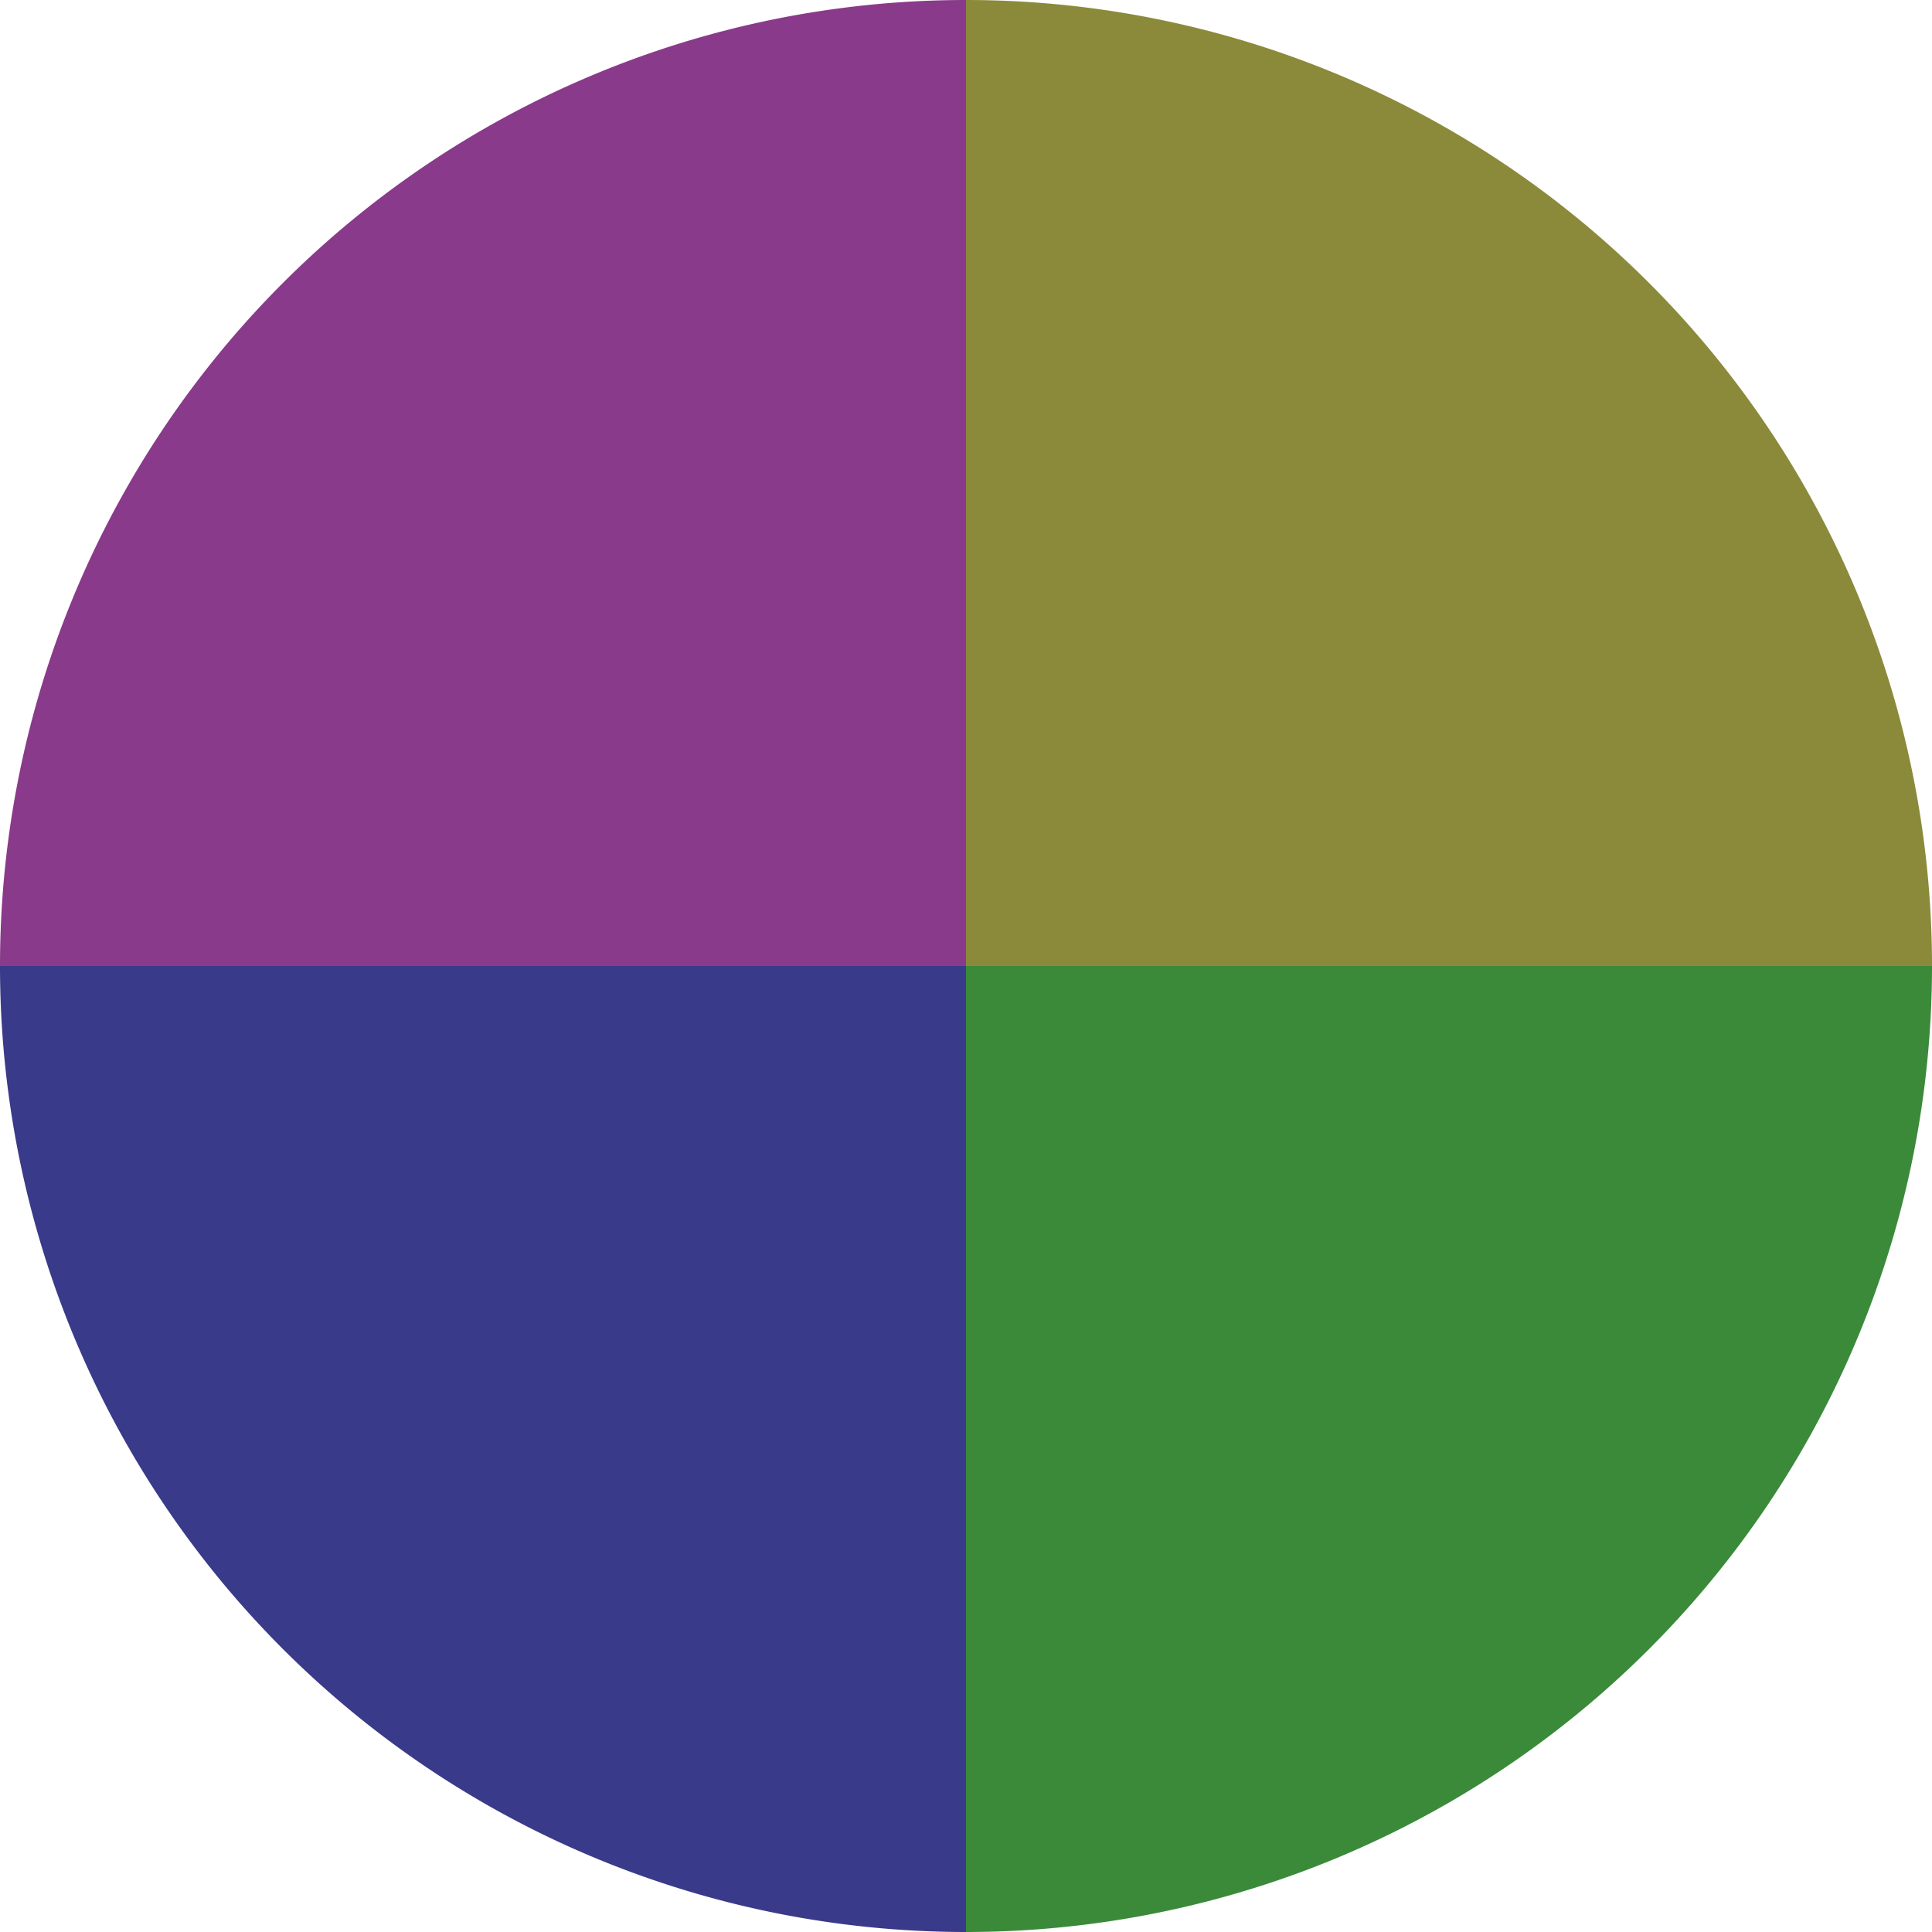
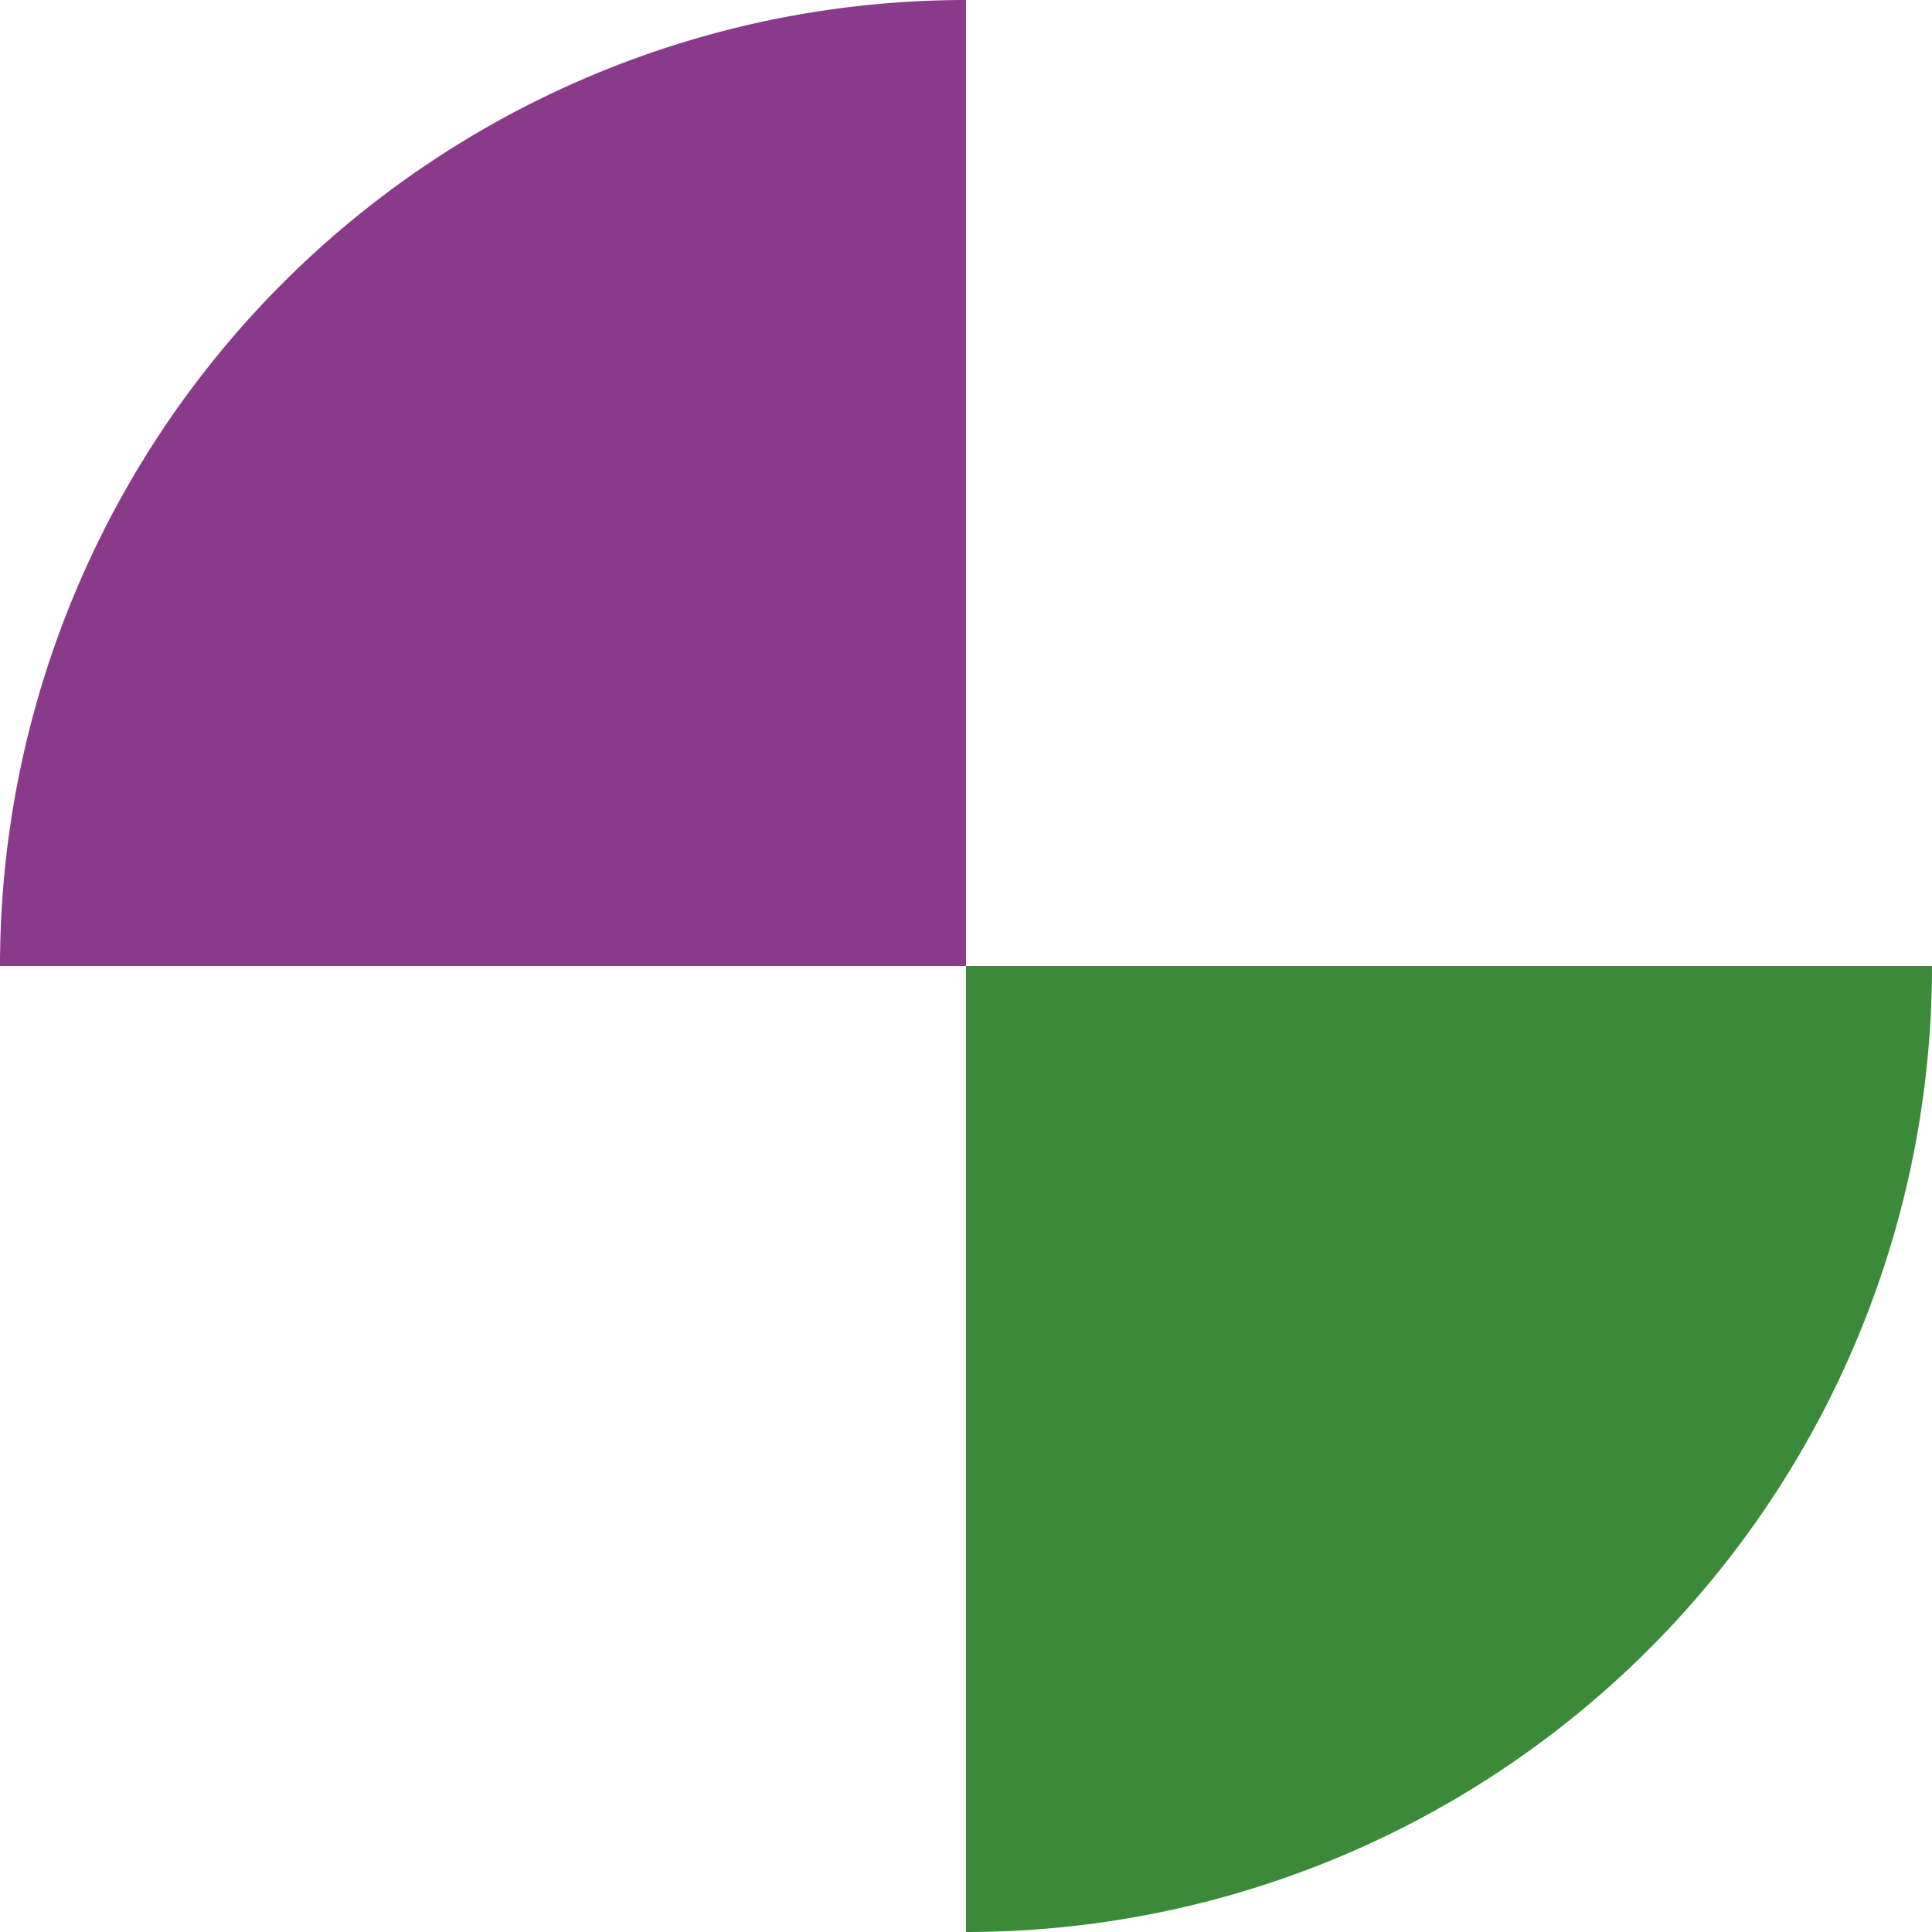
<svg xmlns="http://www.w3.org/2000/svg" width="500" height="500" viewBox="-1 -1 2 2">
-   <path d="M 0 -1               A 1,1 0 0,1 1 0             L 0,0              z" fill="#8a8a3a" />
  <path d="M 1 0               A 1,1 0 0,1 0 1             L 0,0              z" fill="#3a8a3a" />
-   <path d="M 0 1               A 1,1 0 0,1 -1 0             L 0,0              z" fill="#3a3a8a" />
  <path d="M -1 0               A 1,1 0 0,1 -0 -1             L 0,0              z" fill="#8a3a8a" />
</svg>